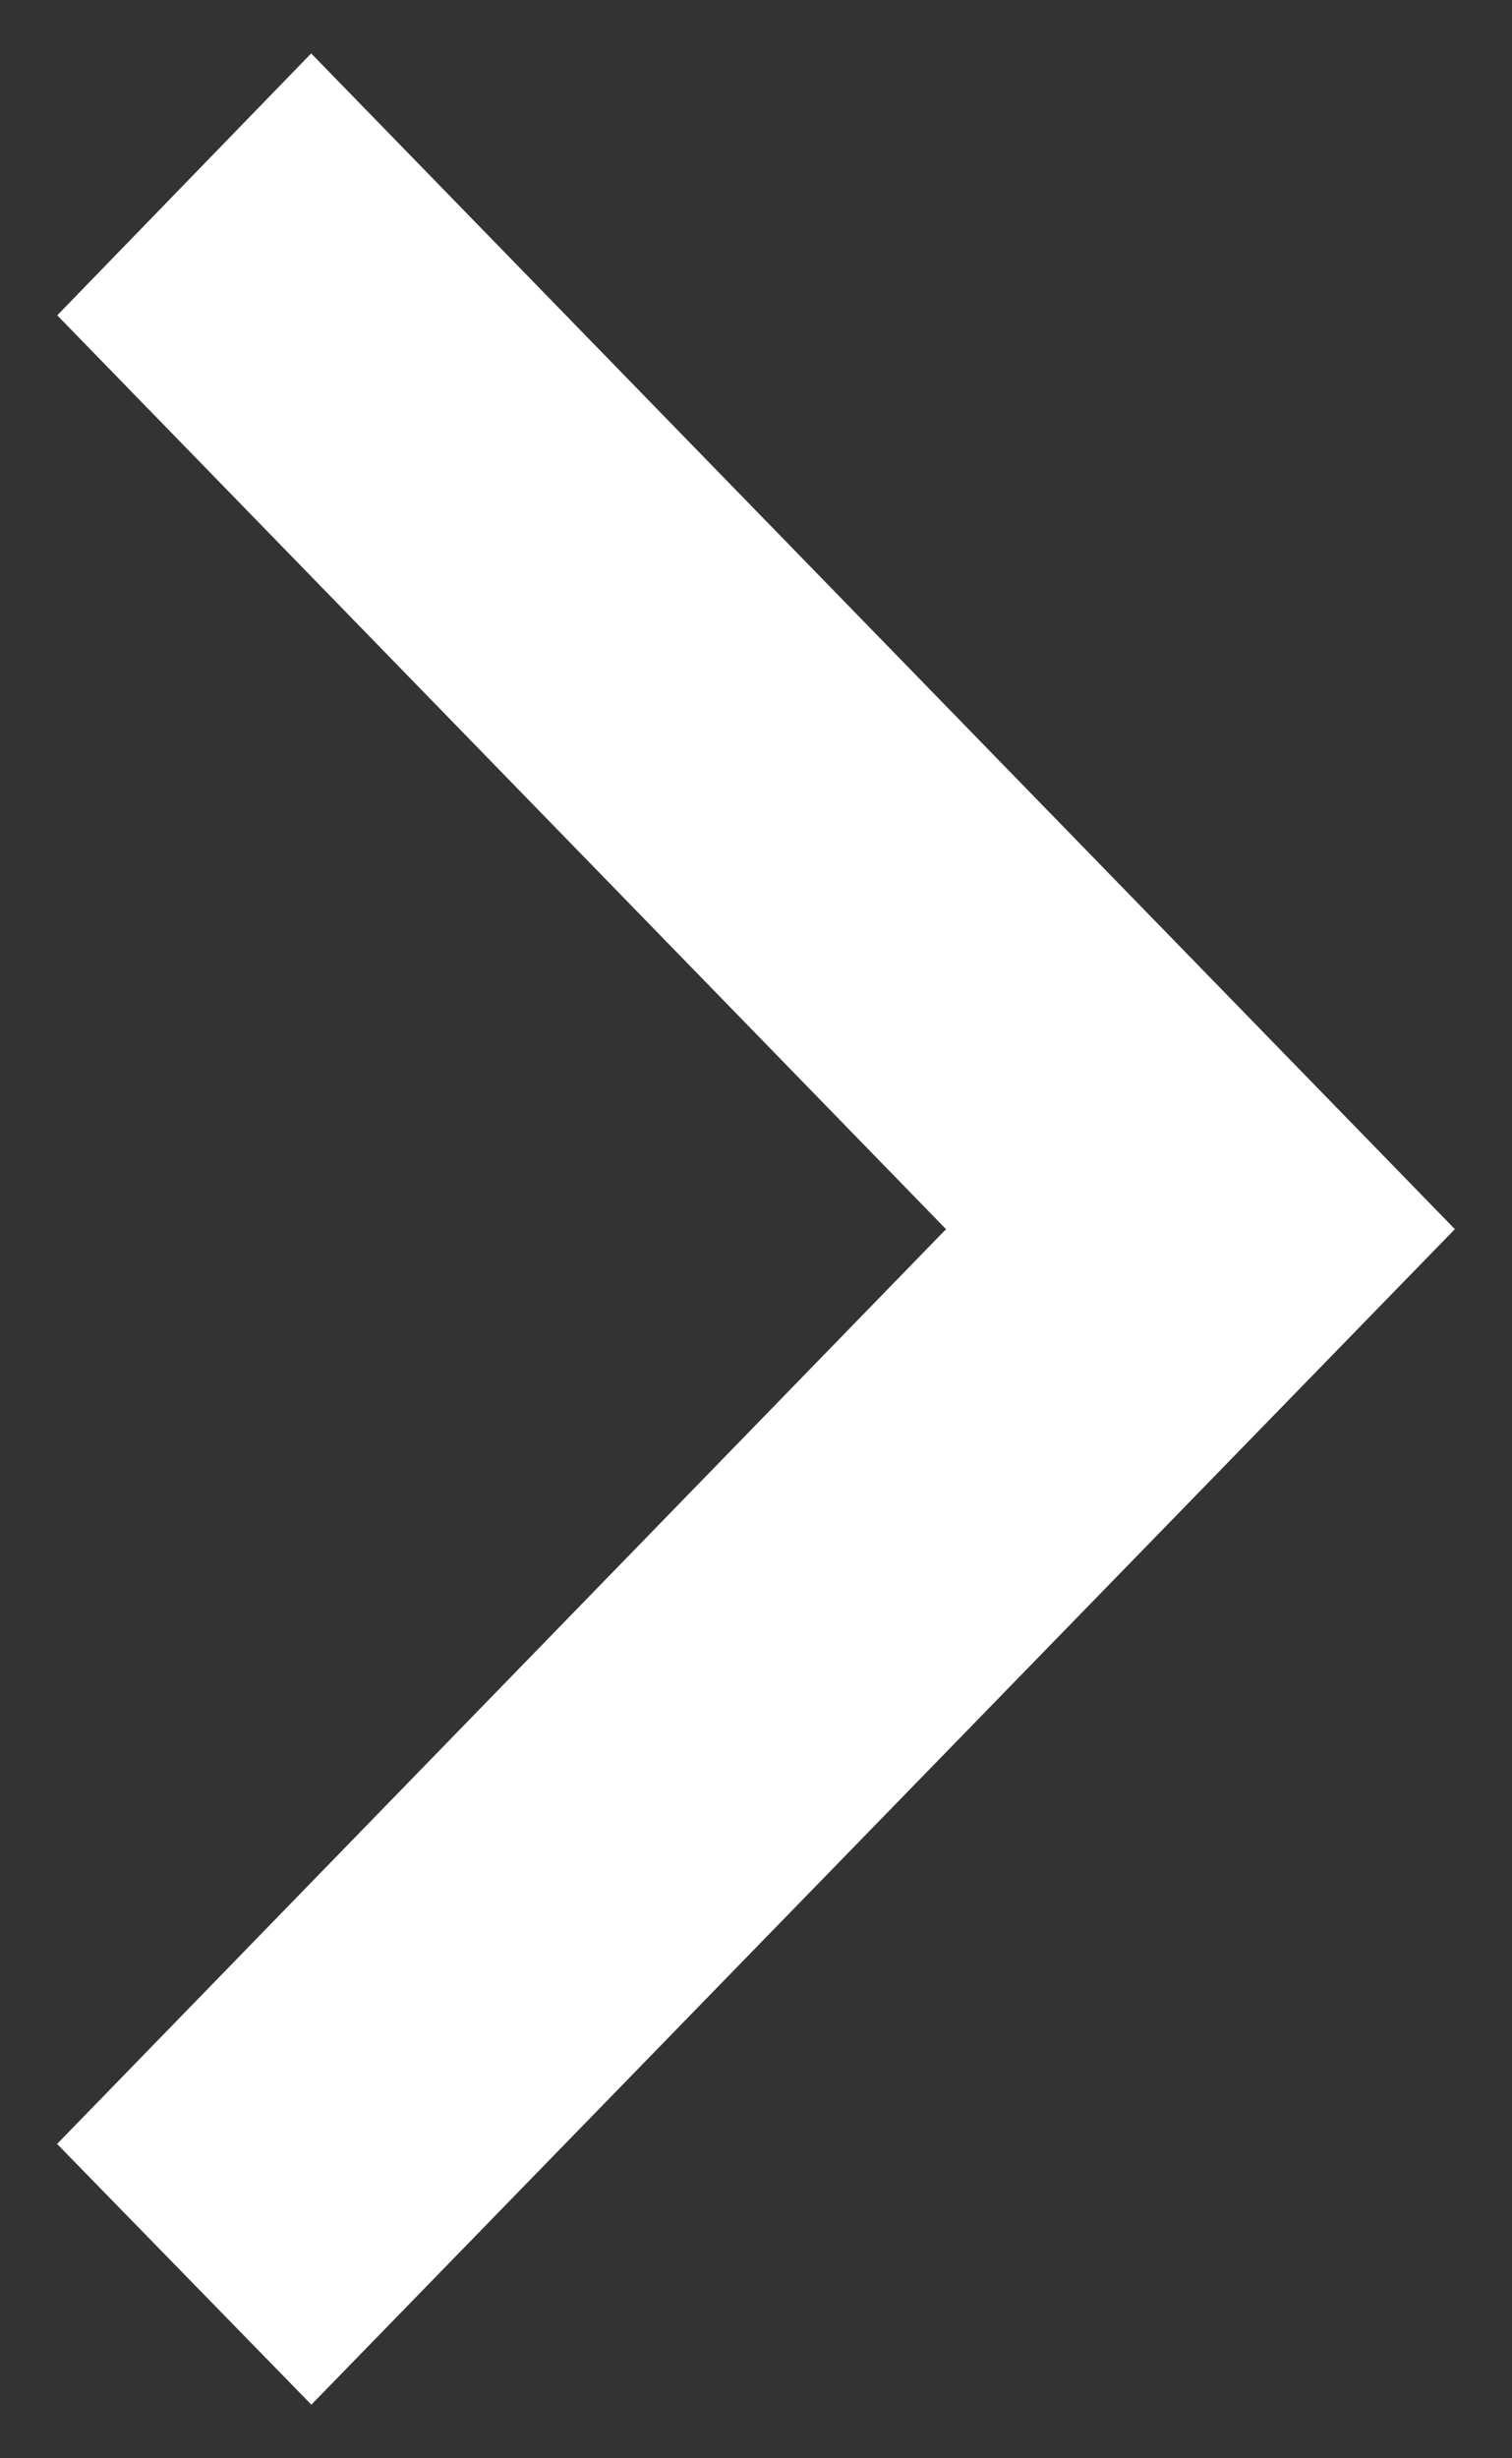
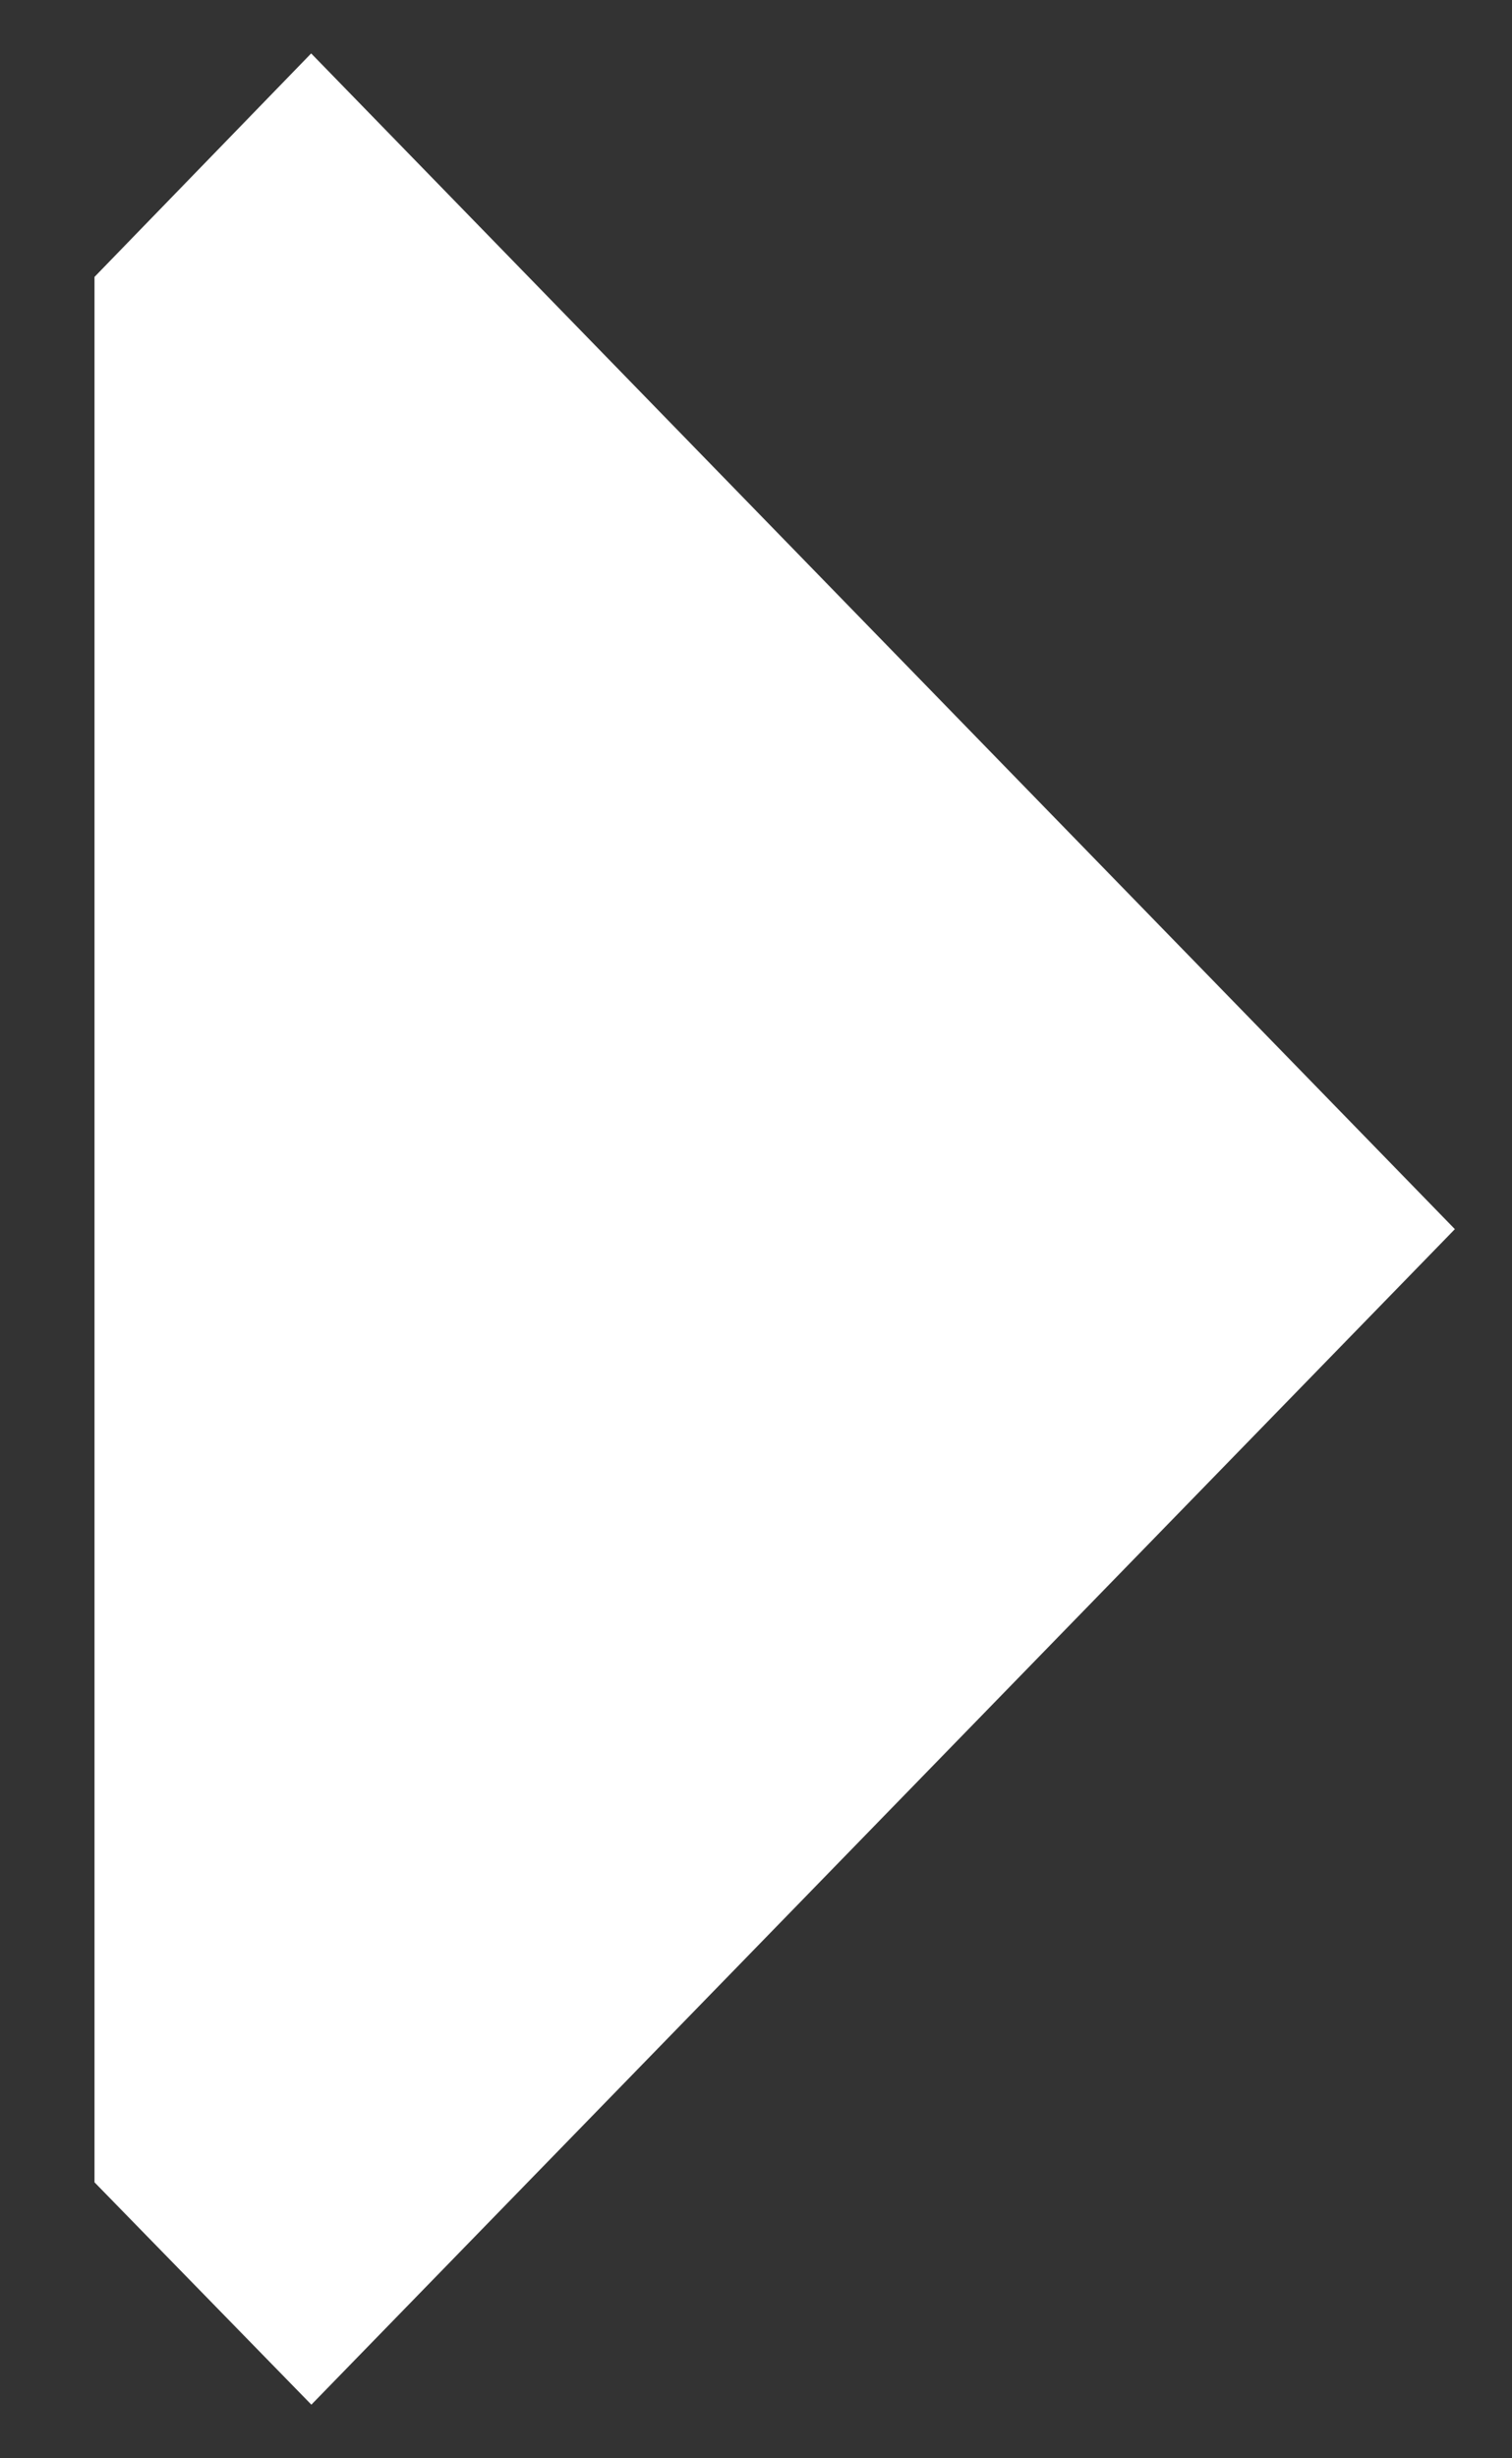
<svg xmlns="http://www.w3.org/2000/svg" width="8" height="13" viewBox="0 0 8 13" fill="none">
  <rect x="0" y="0" width="8" height="13" fill="#333333" stroke="none" />
-   <path d="M1 1.667L1.647 1L7 6.5L1.647 12L1 11.337L5.703 6.5L1 1.667Z" fill="white" stroke="white" />
+   <path d="M1 1.667L1.647 1L7 6.5L1.647 12L1 11.337L1 1.667Z" fill="white" stroke="white" />
</svg>